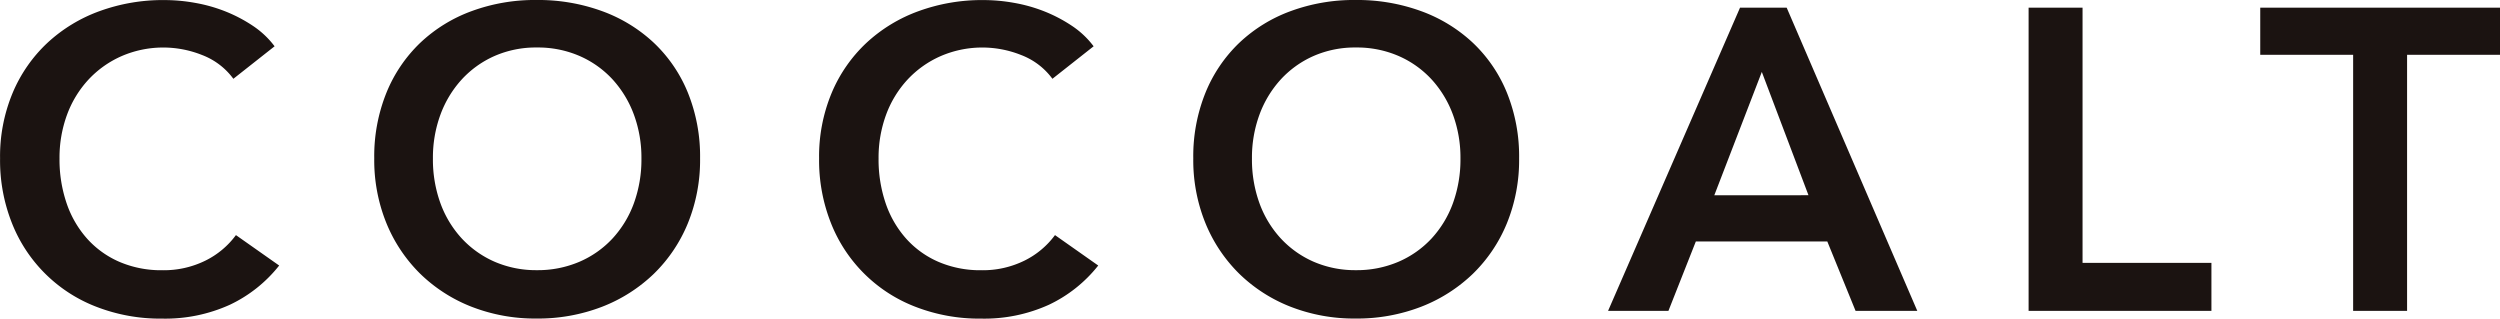
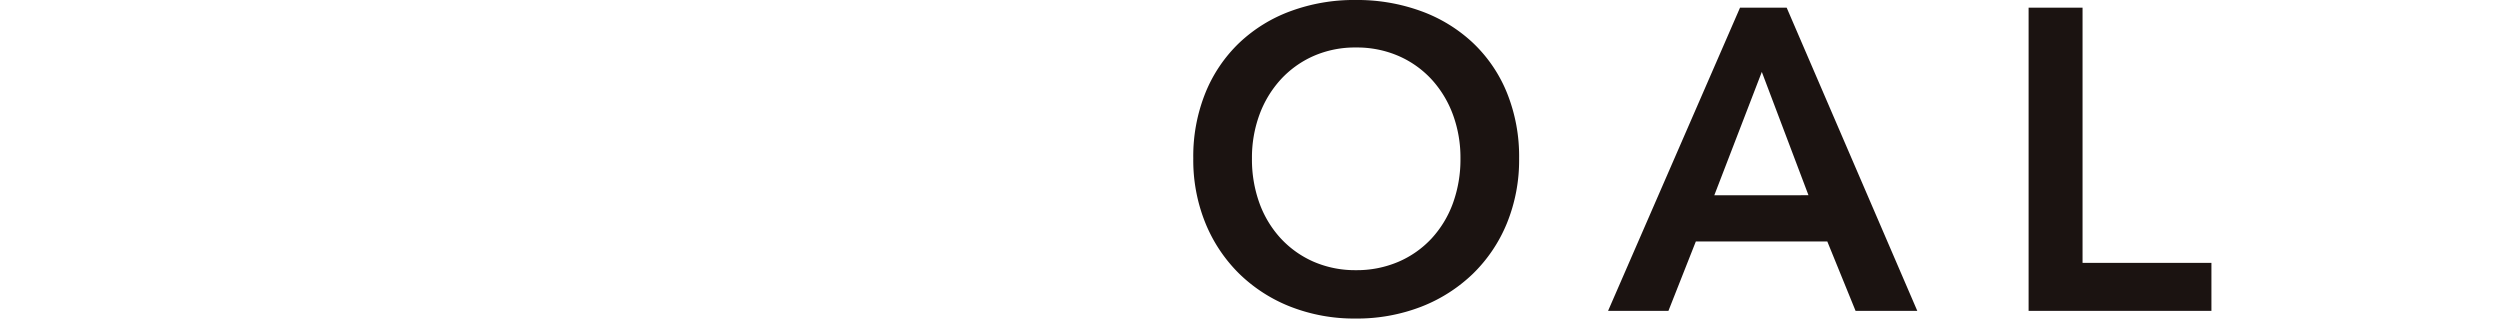
<svg xmlns="http://www.w3.org/2000/svg" width="230.07" height="29.314" viewBox="0 0 230.07 29.314">
  <defs>
    <style>.logo-COCOALT__a{fill:#1b1311;}</style>
  </defs>
  <g transform="translate(0 0)">
-     <path class="logo-COCOALT__a" d="M1080.83,2124.8a6.388,6.388,0,0,0-2.876-2.187,9.643,9.643,0,0,0-7.408.1,9.226,9.226,0,0,0-3.054,2.166,9.647,9.647,0,0,0-1.97,3.232,11.437,11.437,0,0,0-.691,4.02,12.449,12.449,0,0,0,.671,4.177,9.431,9.431,0,0,0,1.91,3.25,8.536,8.536,0,0,0,2.975,2.107,9.715,9.715,0,0,0,3.9.752,8.646,8.646,0,0,0,3.98-.888,7.738,7.738,0,0,0,2.8-2.344l3.979,2.8a12.716,12.716,0,0,1-4.53,3.606,14.4,14.4,0,0,1-6.266,1.279,16.225,16.225,0,0,1-6.009-1.082,13.578,13.578,0,0,1-7.781-7.687,15.634,15.634,0,0,1-1.1-5.967,15.142,15.142,0,0,1,1.163-6.047,13.416,13.416,0,0,1,3.193-4.592,14.122,14.122,0,0,1,4.787-2.916,17.057,17.057,0,0,1,5.989-1.024,16.037,16.037,0,0,1,2.8.255,14.283,14.283,0,0,1,2.8.787,13.6,13.6,0,0,1,2.522,1.321,8.08,8.08,0,0,1,2.01,1.891Z" transform="translate(-1059.354 -2117.549)" />
-     <path class="logo-COCOALT__a" d="M1117.2,2132.127a15.608,15.608,0,0,1,1.123-6.047,13.257,13.257,0,0,1,3.113-4.592,13.736,13.736,0,0,1,4.728-2.916,16.892,16.892,0,0,1,5.97-1.024,17.174,17.174,0,0,1,6.029,1.024,13.911,13.911,0,0,1,4.767,2.916,13.13,13.13,0,0,1,3.133,4.592,15.617,15.617,0,0,1,1.123,6.047,15.4,15.4,0,0,1-1.123,5.967,13.767,13.767,0,0,1-3.133,4.653,14.327,14.327,0,0,1-4.767,3.034,16.372,16.372,0,0,1-6.029,1.082,16.1,16.1,0,0,1-5.97-1.082,14.151,14.151,0,0,1-4.728-3.034,13.906,13.906,0,0,1-3.113-4.653A15.4,15.4,0,0,1,1117.2,2132.127Zm5.4,0a11.807,11.807,0,0,0,.688,4.116,9.642,9.642,0,0,0,1.97,3.254,9.073,9.073,0,0,0,3.035,2.146,9.6,9.6,0,0,0,3.881.769,9.747,9.747,0,0,0,3.9-.769,9.01,9.01,0,0,0,3.054-2.146,9.641,9.641,0,0,0,1.971-3.254,11.821,11.821,0,0,0,.69-4.116,11.451,11.451,0,0,0-.69-4.02,9.831,9.831,0,0,0-1.95-3.232,9.039,9.039,0,0,0-3.035-2.166,9.6,9.6,0,0,0-3.94-.789,9.456,9.456,0,0,0-3.92.789,9.063,9.063,0,0,0-3.014,2.166,9.817,9.817,0,0,0-1.951,3.232A11.437,11.437,0,0,0,1122.6,2132.127Z" transform="translate(-1082.759 -2117.549)" />
-     <path class="logo-COCOALT__a" d="M1207.434,2124.8a6.384,6.384,0,0,0-2.876-2.187,9.643,9.643,0,0,0-7.408.1,9.226,9.226,0,0,0-3.054,2.166,9.644,9.644,0,0,0-1.97,3.232,11.437,11.437,0,0,0-.691,4.02,12.468,12.468,0,0,0,.67,4.177,9.444,9.444,0,0,0,1.911,3.25,8.532,8.532,0,0,0,2.975,2.107,9.716,9.716,0,0,0,3.9.752,8.647,8.647,0,0,0,3.98-.888,7.743,7.743,0,0,0,2.8-2.344l3.979,2.8a12.716,12.716,0,0,1-4.53,3.606,14.4,14.4,0,0,1-6.266,1.279,16.226,16.226,0,0,1-6.01-1.082,13.578,13.578,0,0,1-7.782-7.687,15.648,15.648,0,0,1-1.1-5.967,15.144,15.144,0,0,1,1.163-6.047,13.417,13.417,0,0,1,3.193-4.592,14.124,14.124,0,0,1,4.787-2.916,17.054,17.054,0,0,1,5.989-1.024,16.029,16.029,0,0,1,2.8.255,14.278,14.278,0,0,1,2.8.787,13.621,13.621,0,0,1,2.522,1.321,8.081,8.081,0,0,1,2.01,1.891Z" transform="translate(-1110.582 -2117.549)" />
    <path class="logo-COCOALT__a" d="M1243.8,2132.127a15.606,15.606,0,0,1,1.123-6.047,13.25,13.25,0,0,1,3.114-4.592,13.739,13.739,0,0,1,4.727-2.916,16.892,16.892,0,0,1,5.97-1.024,17.174,17.174,0,0,1,6.029,1.024,13.908,13.908,0,0,1,4.767,2.916,13.13,13.13,0,0,1,3.133,4.592,15.606,15.606,0,0,1,1.123,6.047,15.394,15.394,0,0,1-1.123,5.967,13.767,13.767,0,0,1-3.133,4.653,14.325,14.325,0,0,1-4.767,3.034,16.371,16.371,0,0,1-6.029,1.082,16.1,16.1,0,0,1-5.97-1.082,14.155,14.155,0,0,1-4.727-3.034,13.9,13.9,0,0,1-3.114-4.653A15.394,15.394,0,0,1,1243.8,2132.127Zm5.4,0a11.807,11.807,0,0,0,.688,4.116,9.64,9.64,0,0,0,1.97,3.254,9.071,9.071,0,0,0,3.035,2.146,9.6,9.6,0,0,0,3.881.769,9.744,9.744,0,0,0,3.9-.769,9.019,9.019,0,0,0,3.054-2.146,9.642,9.642,0,0,0,1.97-3.254,11.81,11.81,0,0,0,.69-4.116,11.44,11.44,0,0,0-.69-4.02,9.821,9.821,0,0,0-1.95-3.232,9.039,9.039,0,0,0-3.035-2.166,9.6,9.6,0,0,0-3.94-.789,9.455,9.455,0,0,0-3.92.789,9.07,9.07,0,0,0-3.015,2.166,9.821,9.821,0,0,0-1.95,3.232A11.437,11.437,0,0,0,1249.2,2132.127Z" transform="translate(-1133.985 -2117.549)" />
    <path class="logo-COCOALT__a" d="M1320.067,2118.738h4.294l12.019,27.9H1330.7l-2.6-6.385h-12.1l-2.522,6.385h-5.554Zm6.3,17.259-4.294-11.348L1317.7,2136Z" transform="translate(-1159.936 -2118.03)" />
    <path class="logo-COCOALT__a" d="M1372.92,2118.738h4.965v23.483h11.86v4.415H1372.92Z" transform="translate(-1186.232 -2118.03)" />
-     <path class="logo-COCOALT__a" d="M1417.275,2123.074h-8.549v-4.336h22.064v4.336h-8.551v23.563h-4.965Z" transform="translate(-1200.72 -2118.03)" />
  </g>
</svg>